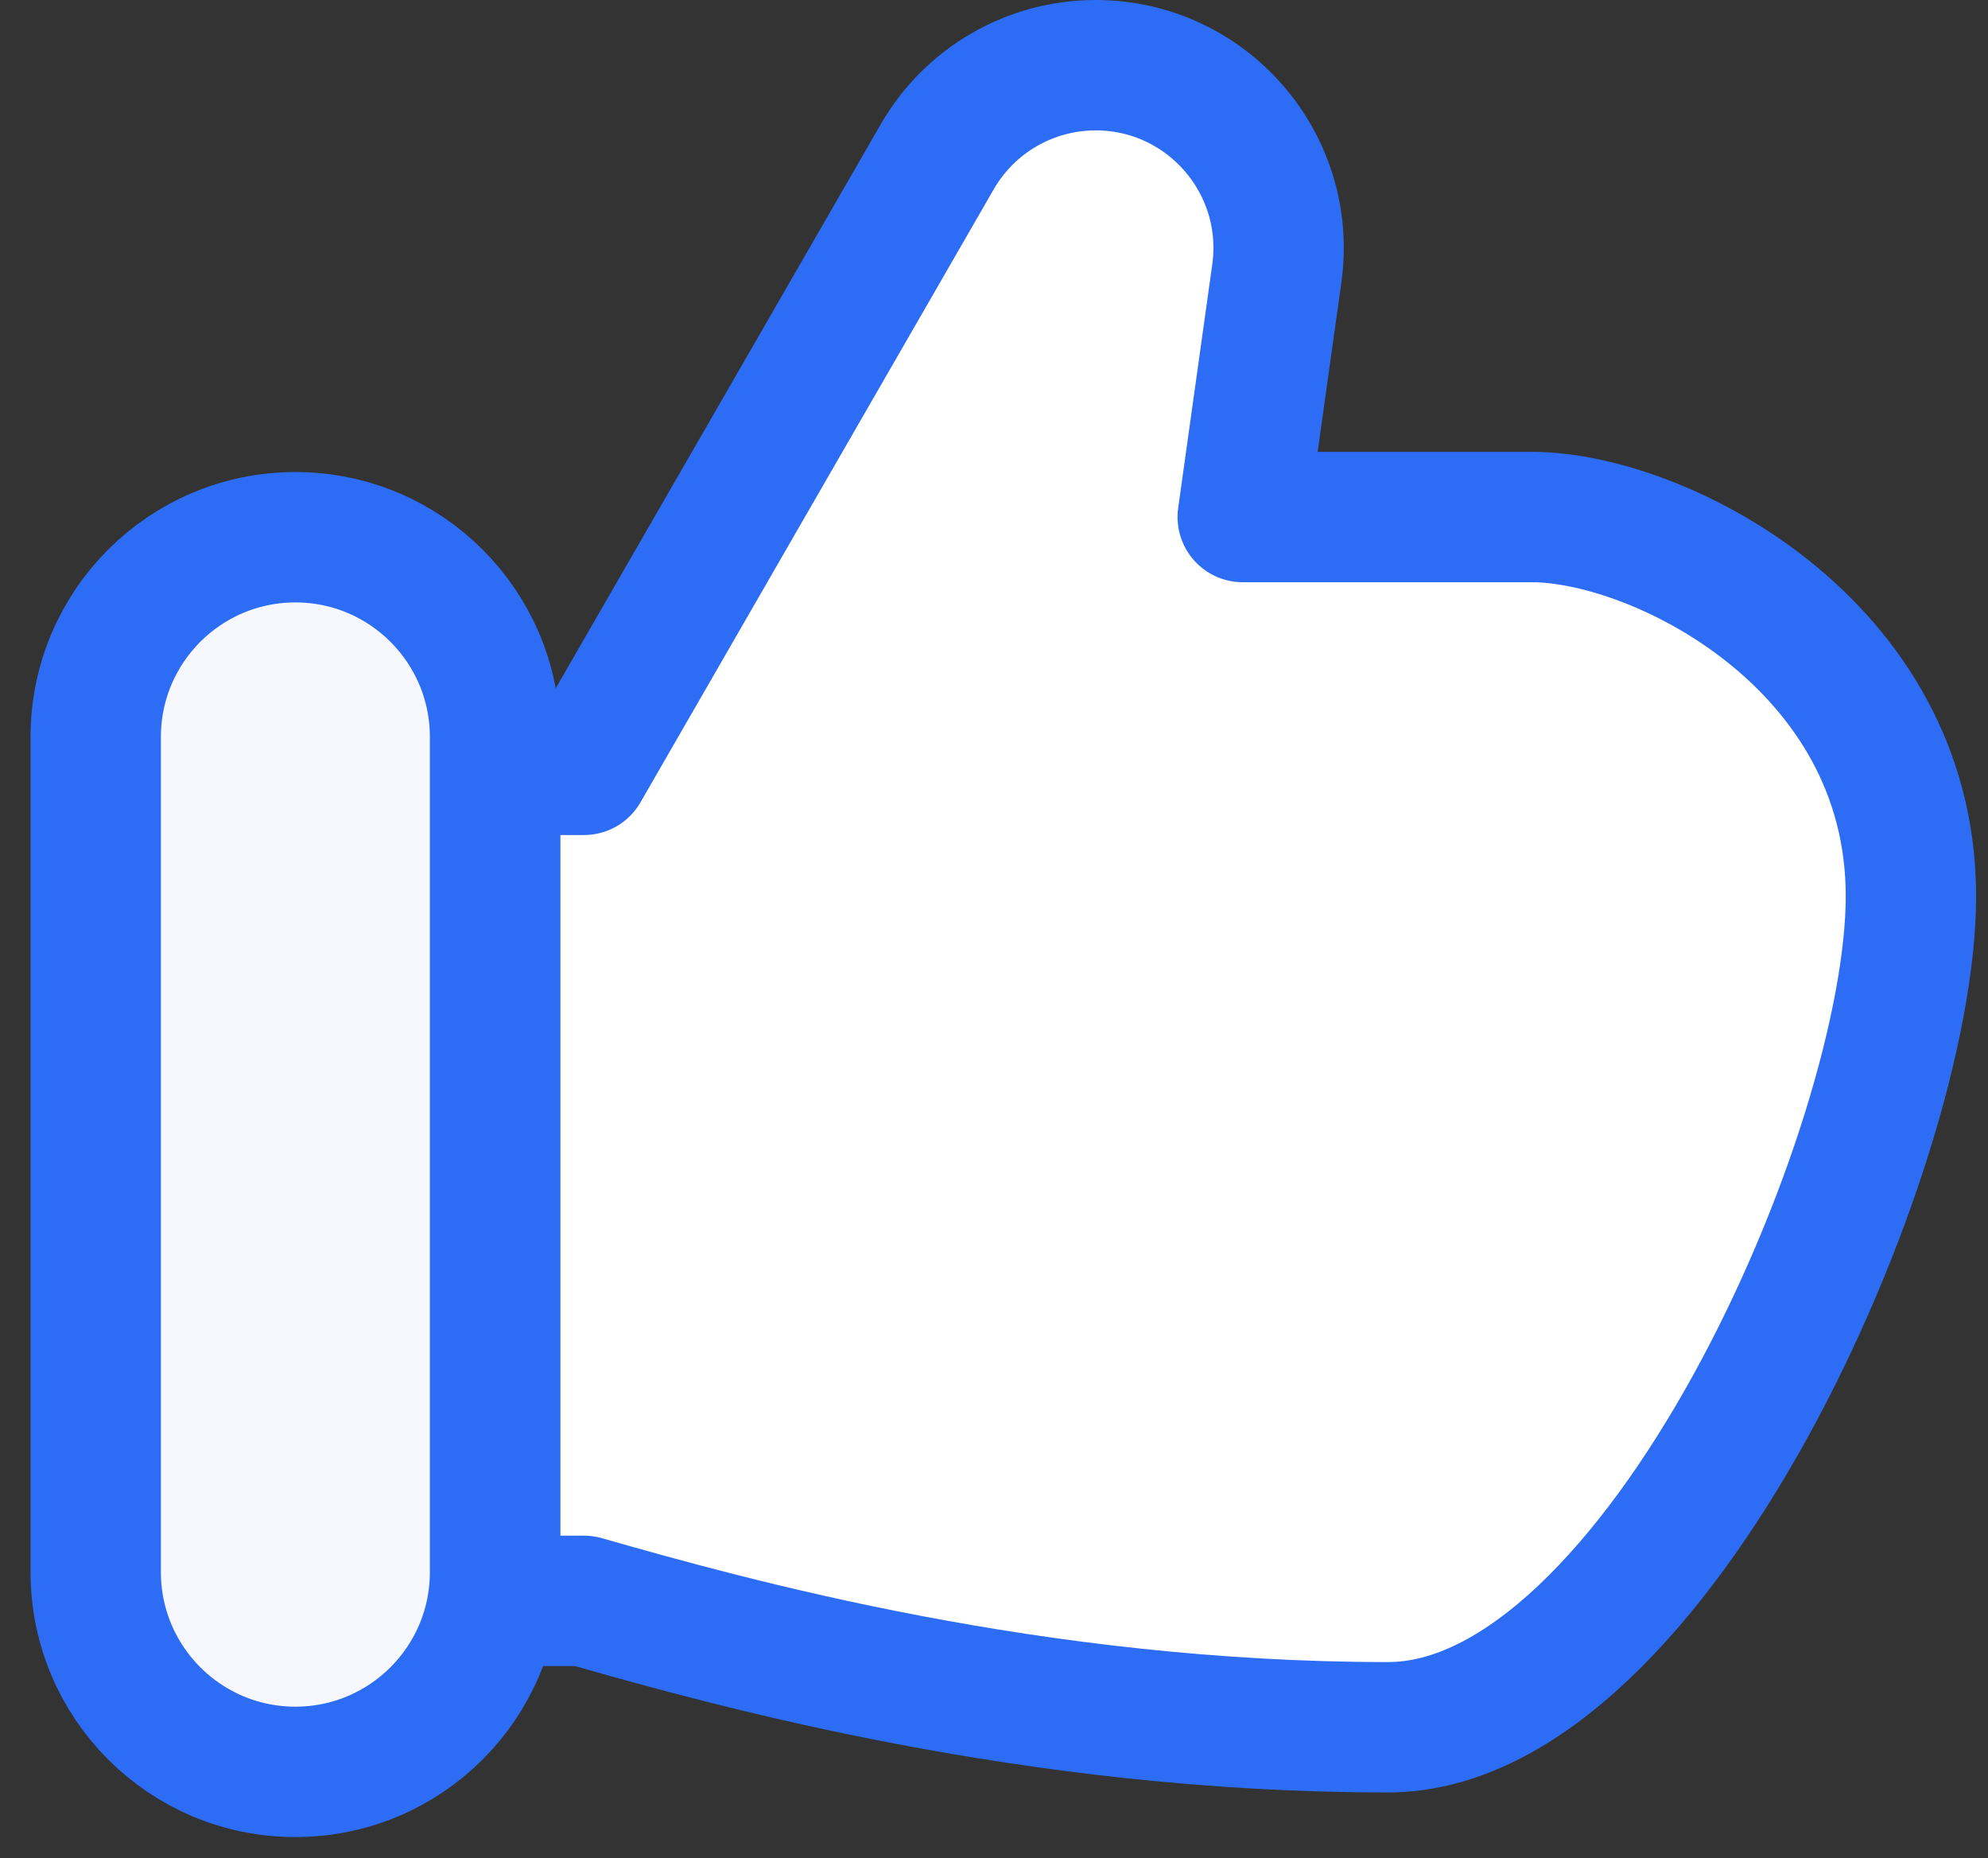
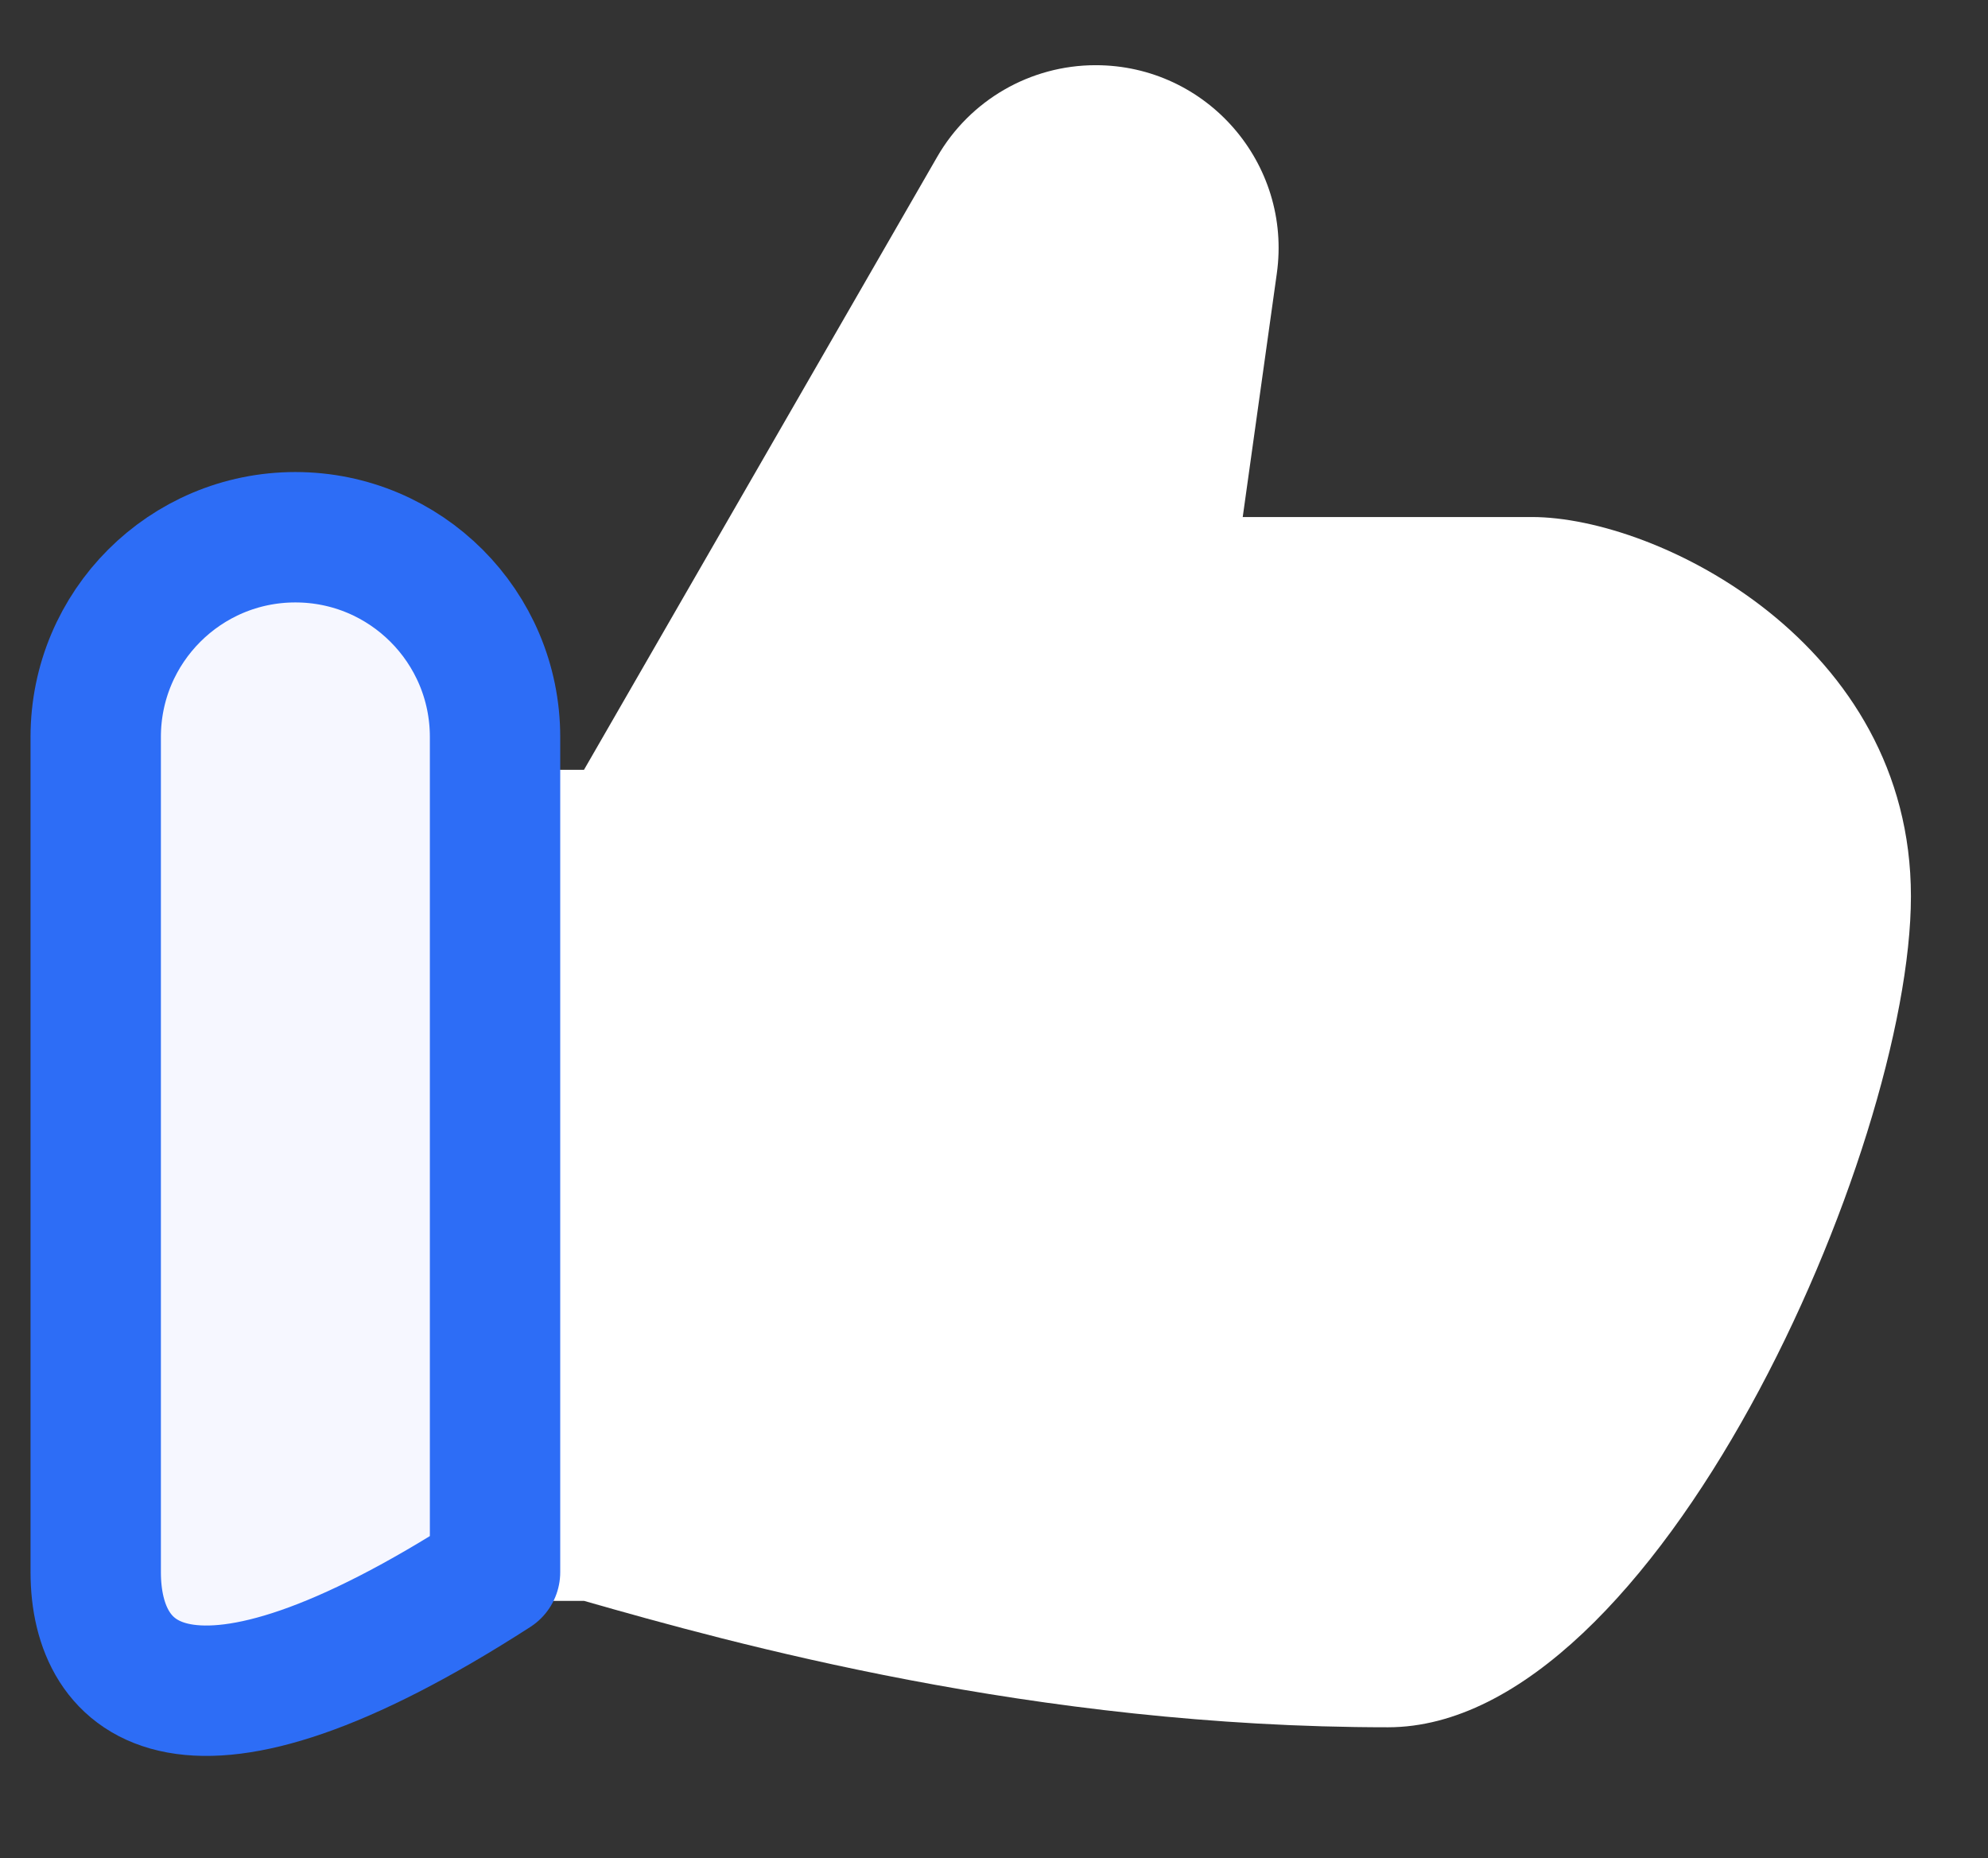
<svg xmlns="http://www.w3.org/2000/svg" width="61" height="57" viewBox="0 0 61 57" fill="none">
  <rect x="0" y="0" width="61" height="57" fill="#333333" stroke="none" />
  <path d="M17.919 49.11H15.19V23.616H17.919L28.758 4.81C29.76 3.071 31.613 2 33.62 2C37.028 2 39.65 5.014 39.178 8.389L38.132 15.861H47.002C50.879 15.861 58.635 19.738 58.635 27.494C58.635 35.249 50.837 52.988 42.588 52.988C31.731 52.988 22.443 50.403 17.919 49.11Z" fill="white" />
-   <path d="M17.919 49.11H15.19V23.616H17.919L28.758 4.81C29.76 3.071 31.613 2 33.62 2C37.028 2 39.65 5.014 39.178 8.389L38.132 15.861H47.002C50.879 15.861 58.635 19.738 58.635 27.494C58.635 35.249 50.837 52.988 42.588 52.988C31.731 52.988 22.443 50.403 17.919 49.11Z" stroke="#2D6DF6" stroke-width="4" stroke-linecap="round" stroke-linejoin="round" />
-   <path d="M2.937 22.608C2.937 19.224 5.68 16.481 9.063 16.481C12.447 16.481 15.19 19.224 15.19 22.608V48.229C15.19 51.613 12.447 54.356 9.063 54.356C5.68 54.356 2.937 51.613 2.937 48.229V22.608Z" fill="#F6F7FF" stroke="#2D6DF6" stroke-width="4" stroke-linejoin="round" />
+   <path d="M2.937 22.608C2.937 19.224 5.68 16.481 9.063 16.481C12.447 16.481 15.19 19.224 15.19 22.608V48.229C5.68 54.356 2.937 51.613 2.937 48.229V22.608Z" fill="#F6F7FF" stroke="#2D6DF6" stroke-width="4" stroke-linejoin="round" />
</svg>